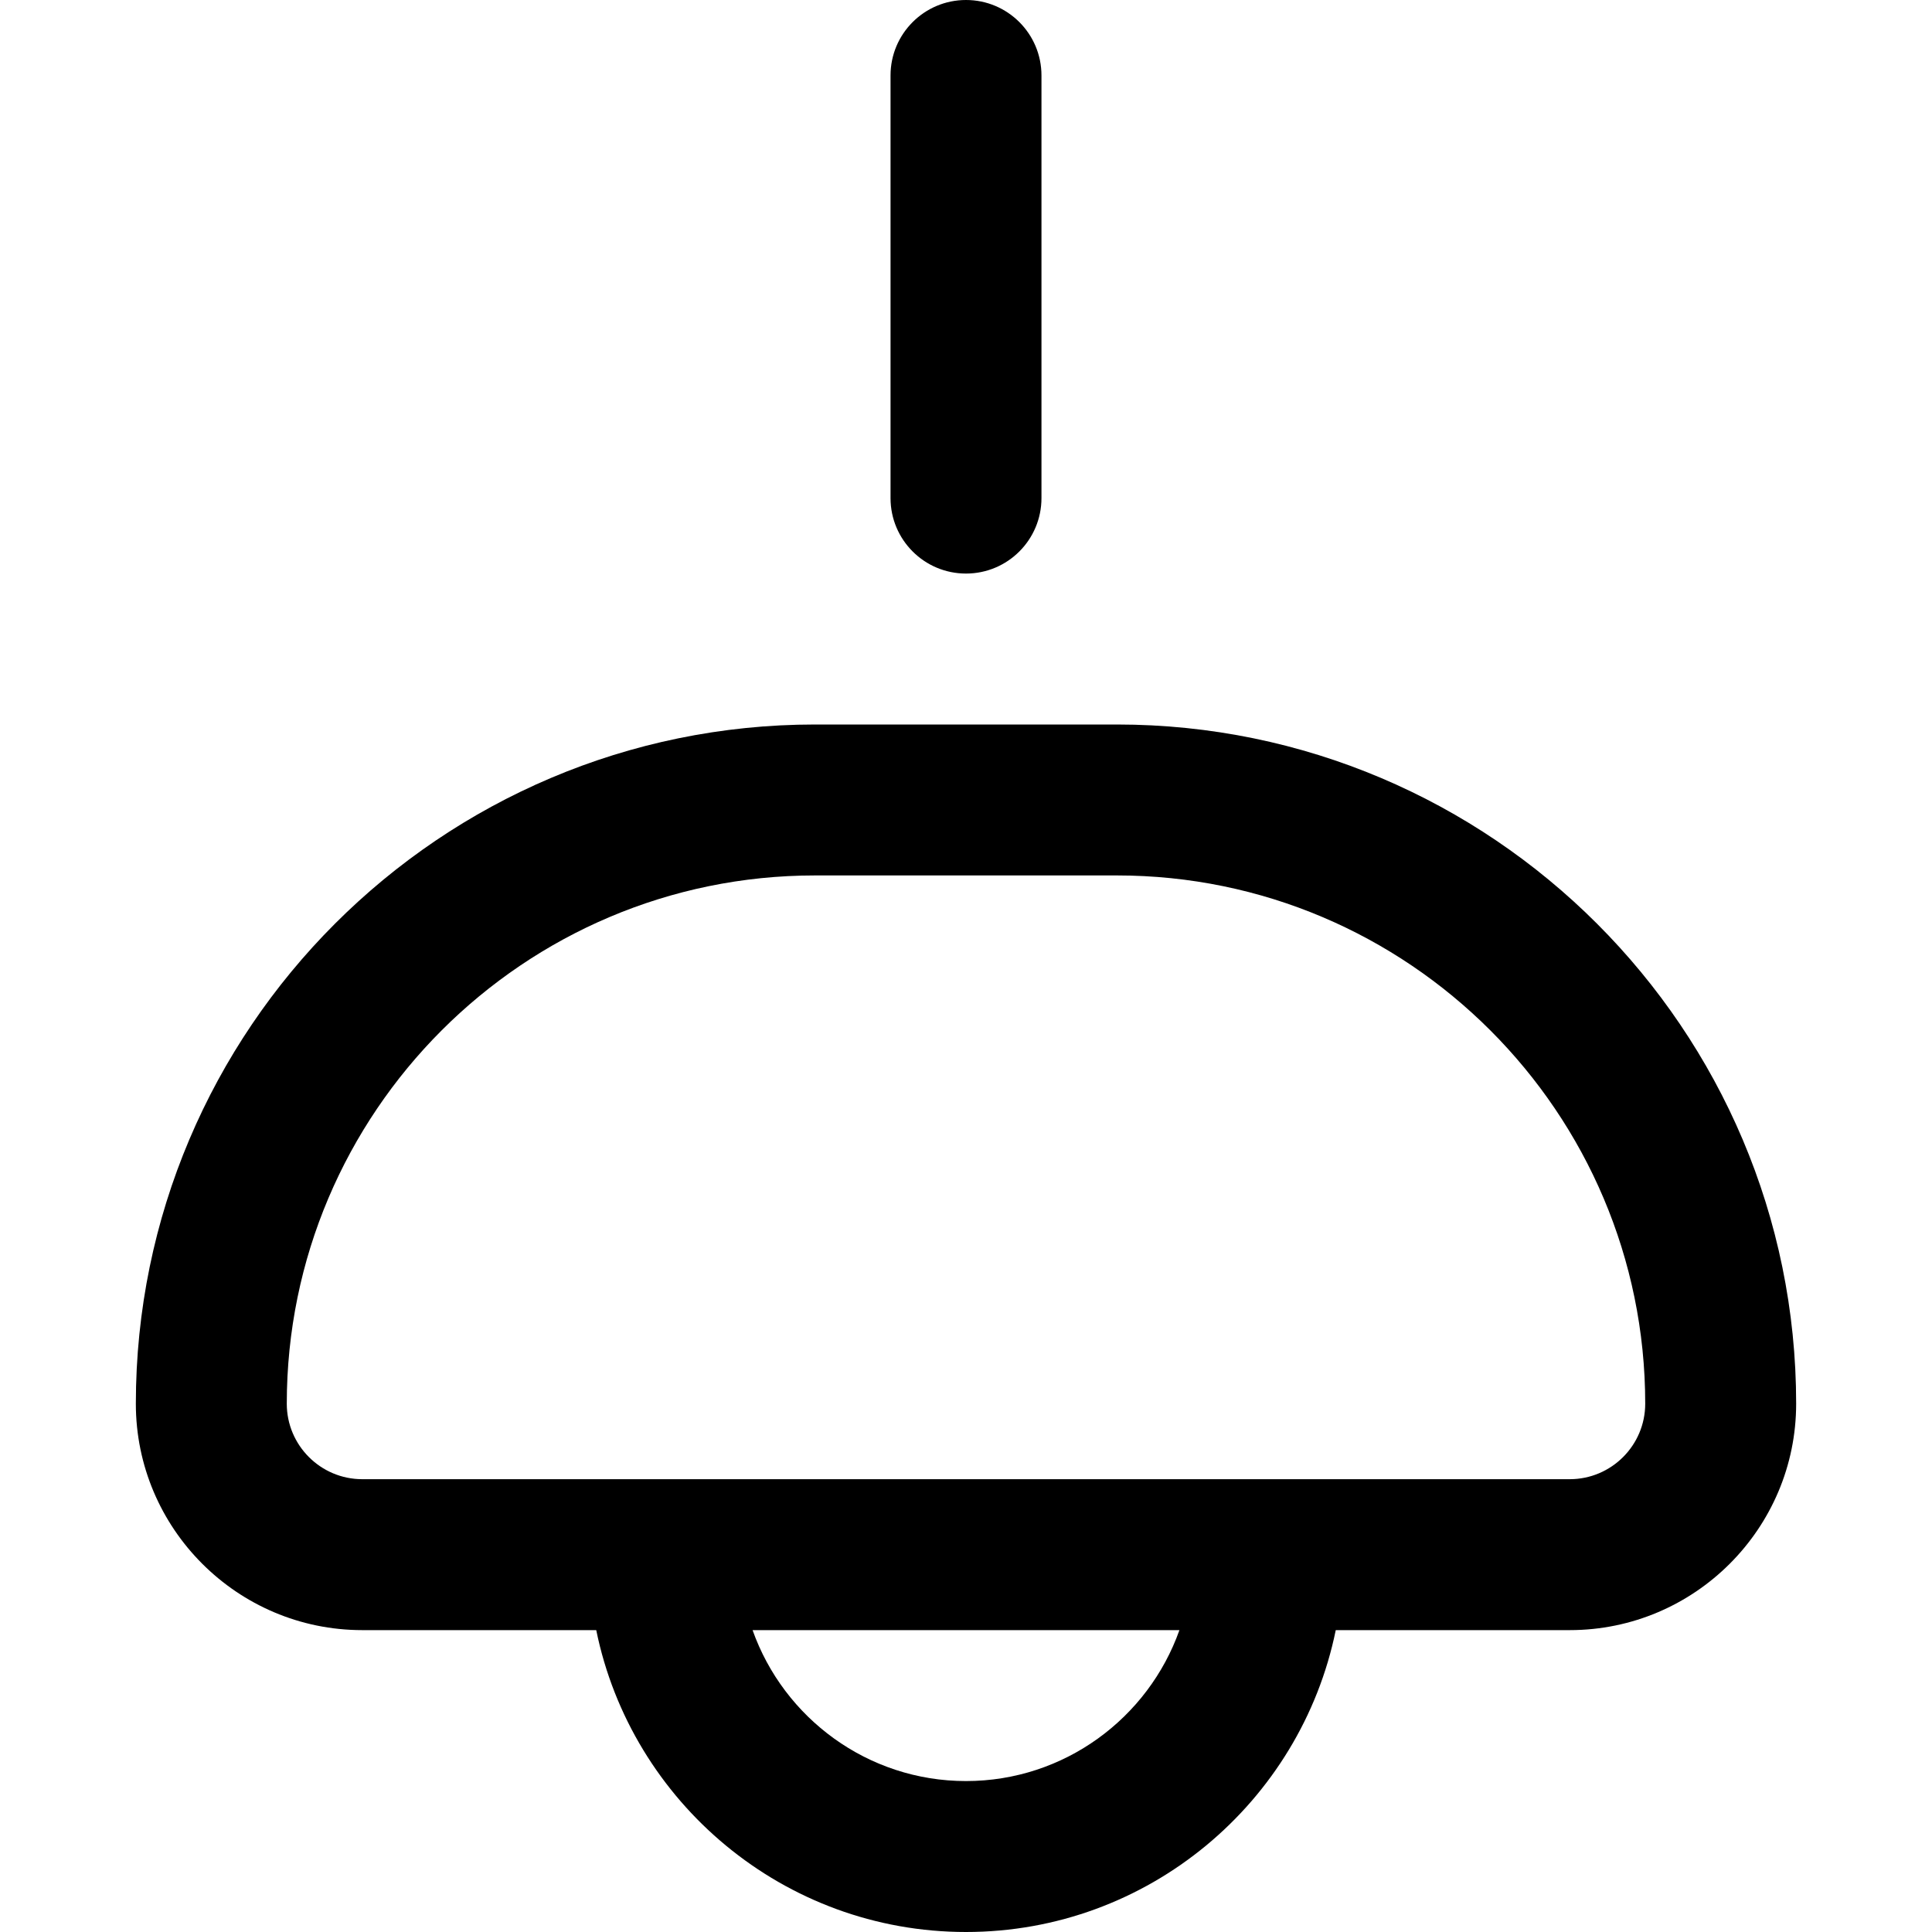
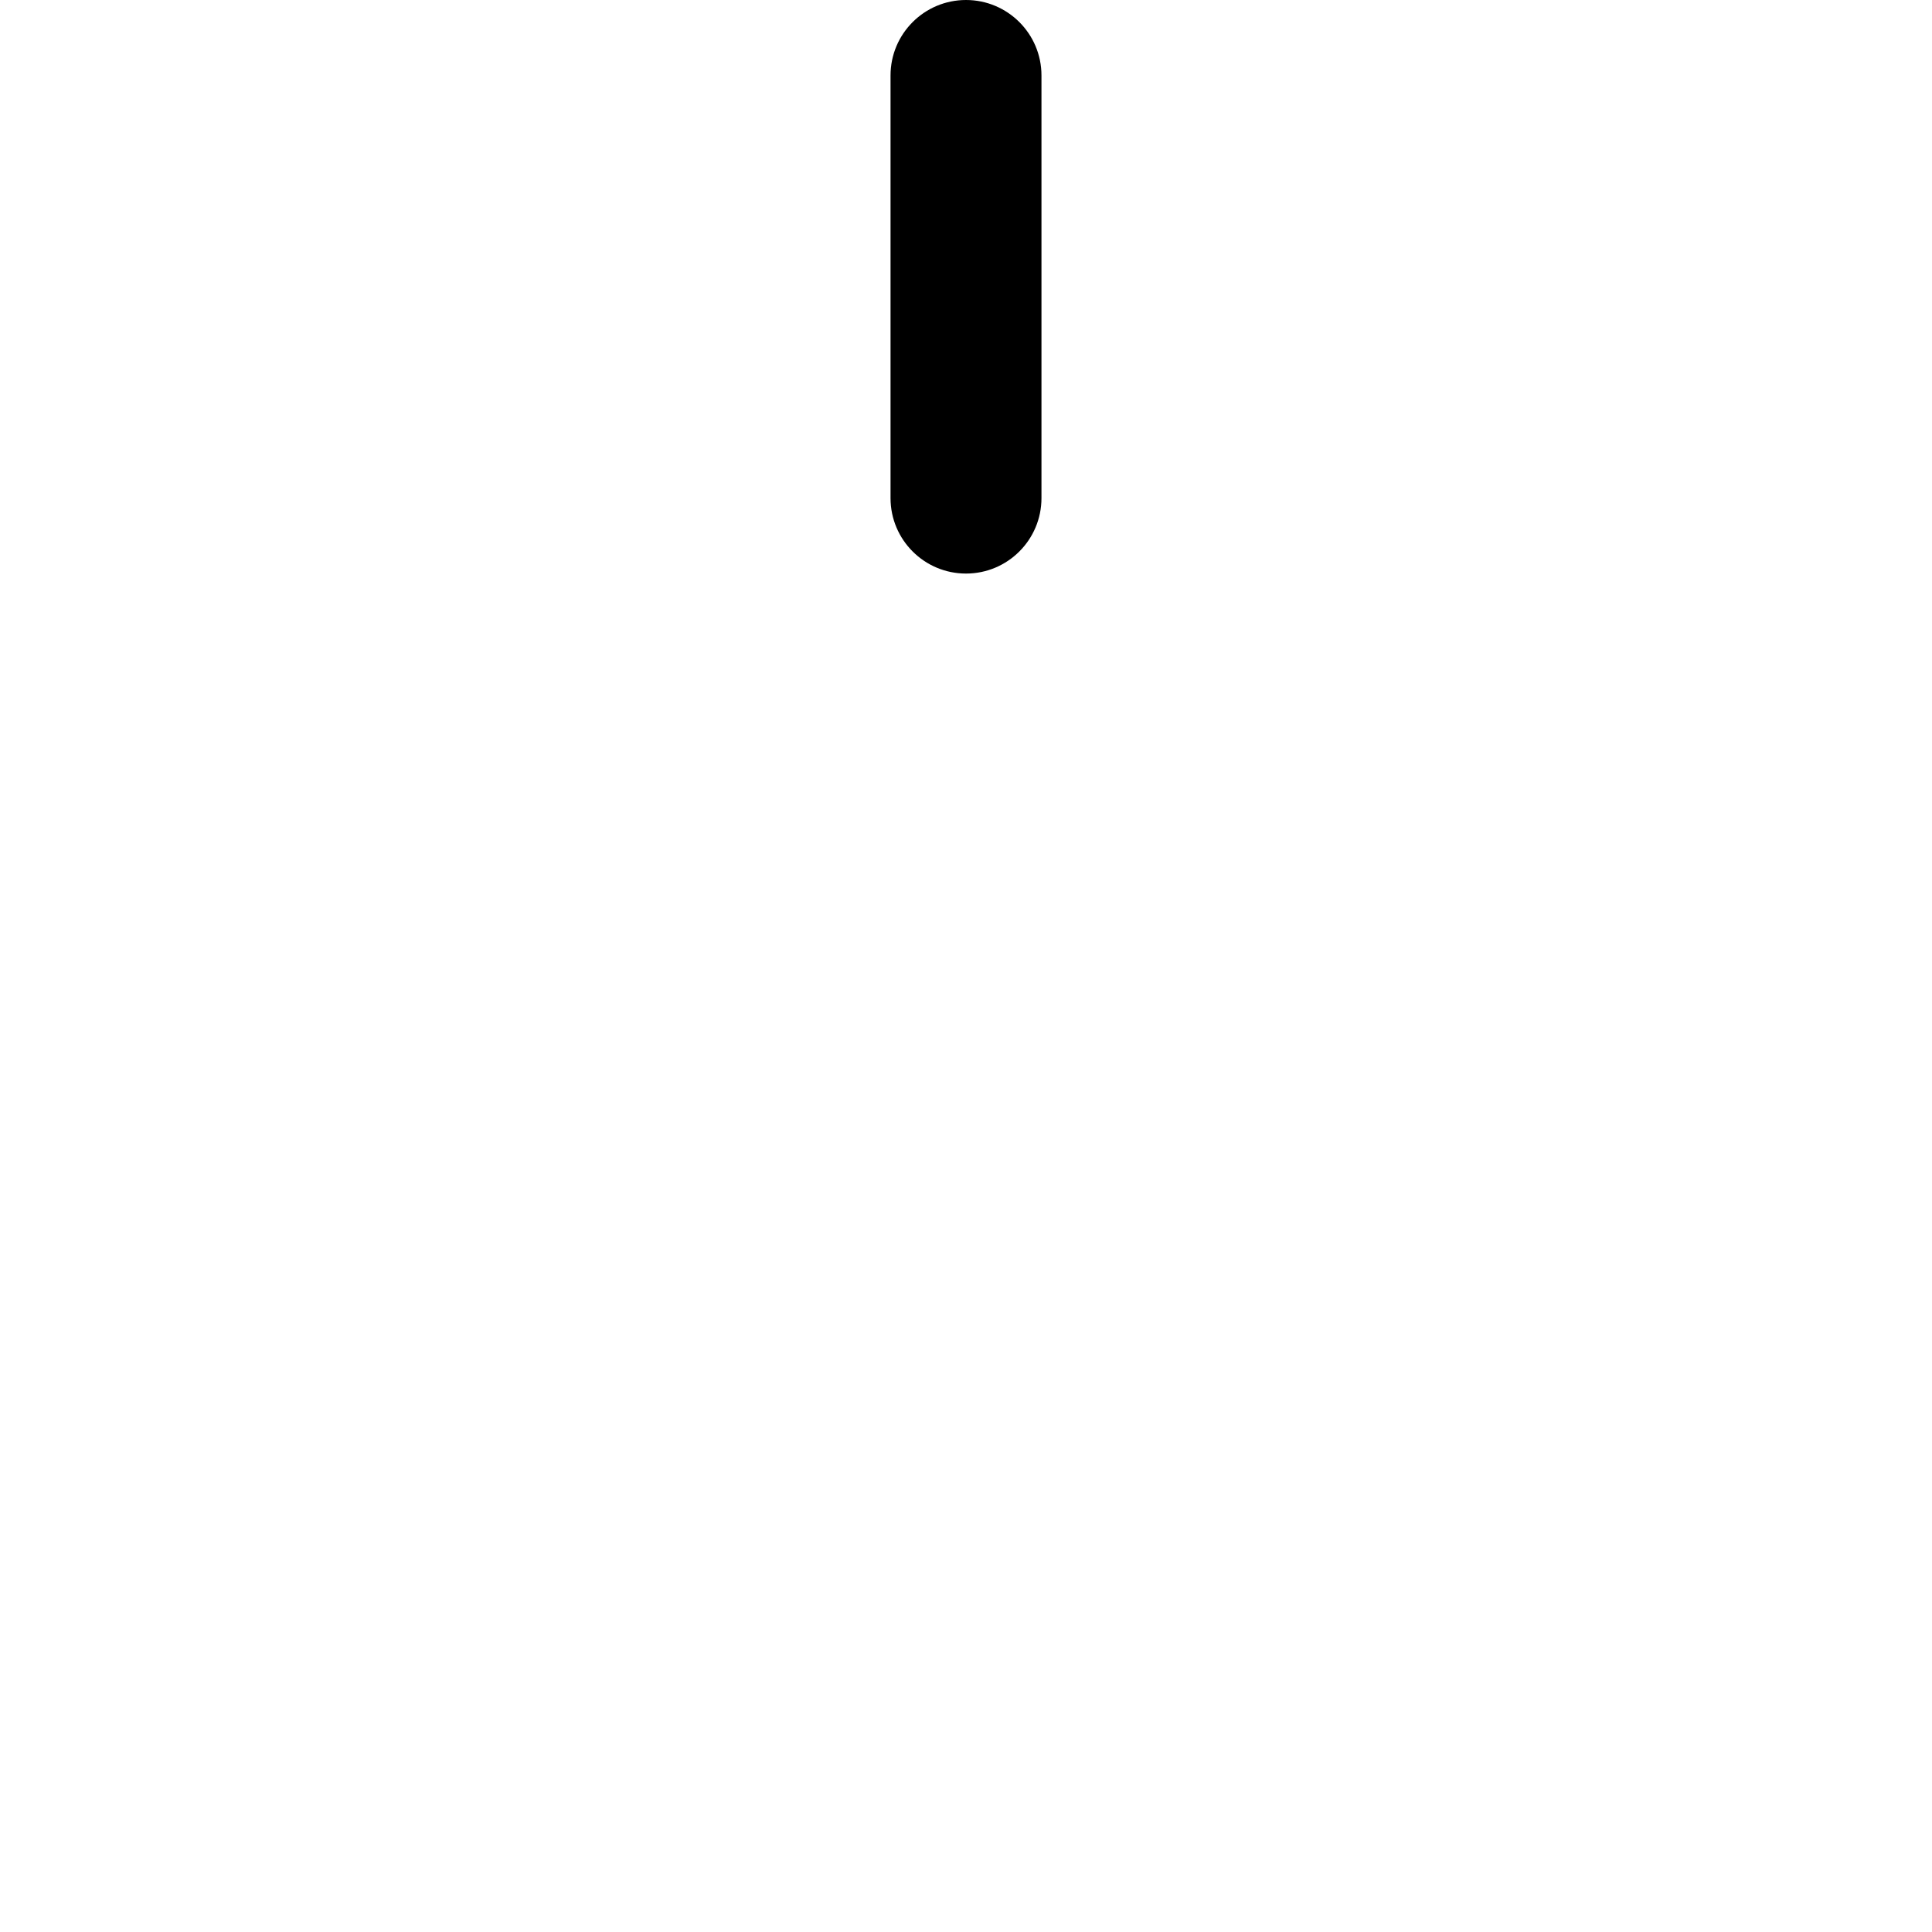
<svg xmlns="http://www.w3.org/2000/svg" id="Capa_1" enable-background="new 0 0 512 512" height="512" viewBox="0 0 512 512" width="512">
  <g>
    <path d="m276 132v-112c0-11.046-8.954-20-20-20s-20 8.954-20 20v112c0 11.046 8.954 20 20 20s20-8.954 20-20z" />
-     <path d="m96 432h62.011c9.291 45.589 49.697 80 97.989 80s88.698-34.411 97.989-80h62.011c33.084 0 60-26.916 60-60 0-99.252-80.748-180-180-180h-80c-99.252 0-180 80.748-180 180 0 33.084 26.916 60 60 60zm160 40c-26.073 0-48.303-16.722-56.56-40h113.12c-8.257 23.278-30.487 40-56.56 40zm-40-240h80c77.196 0 140 62.804 140 140 0 11.028-8.972 20-20 20h-320c-11.028 0-20-8.972-20-20 0-77.196 62.804-140 140-140z" />
  </g>
</svg>